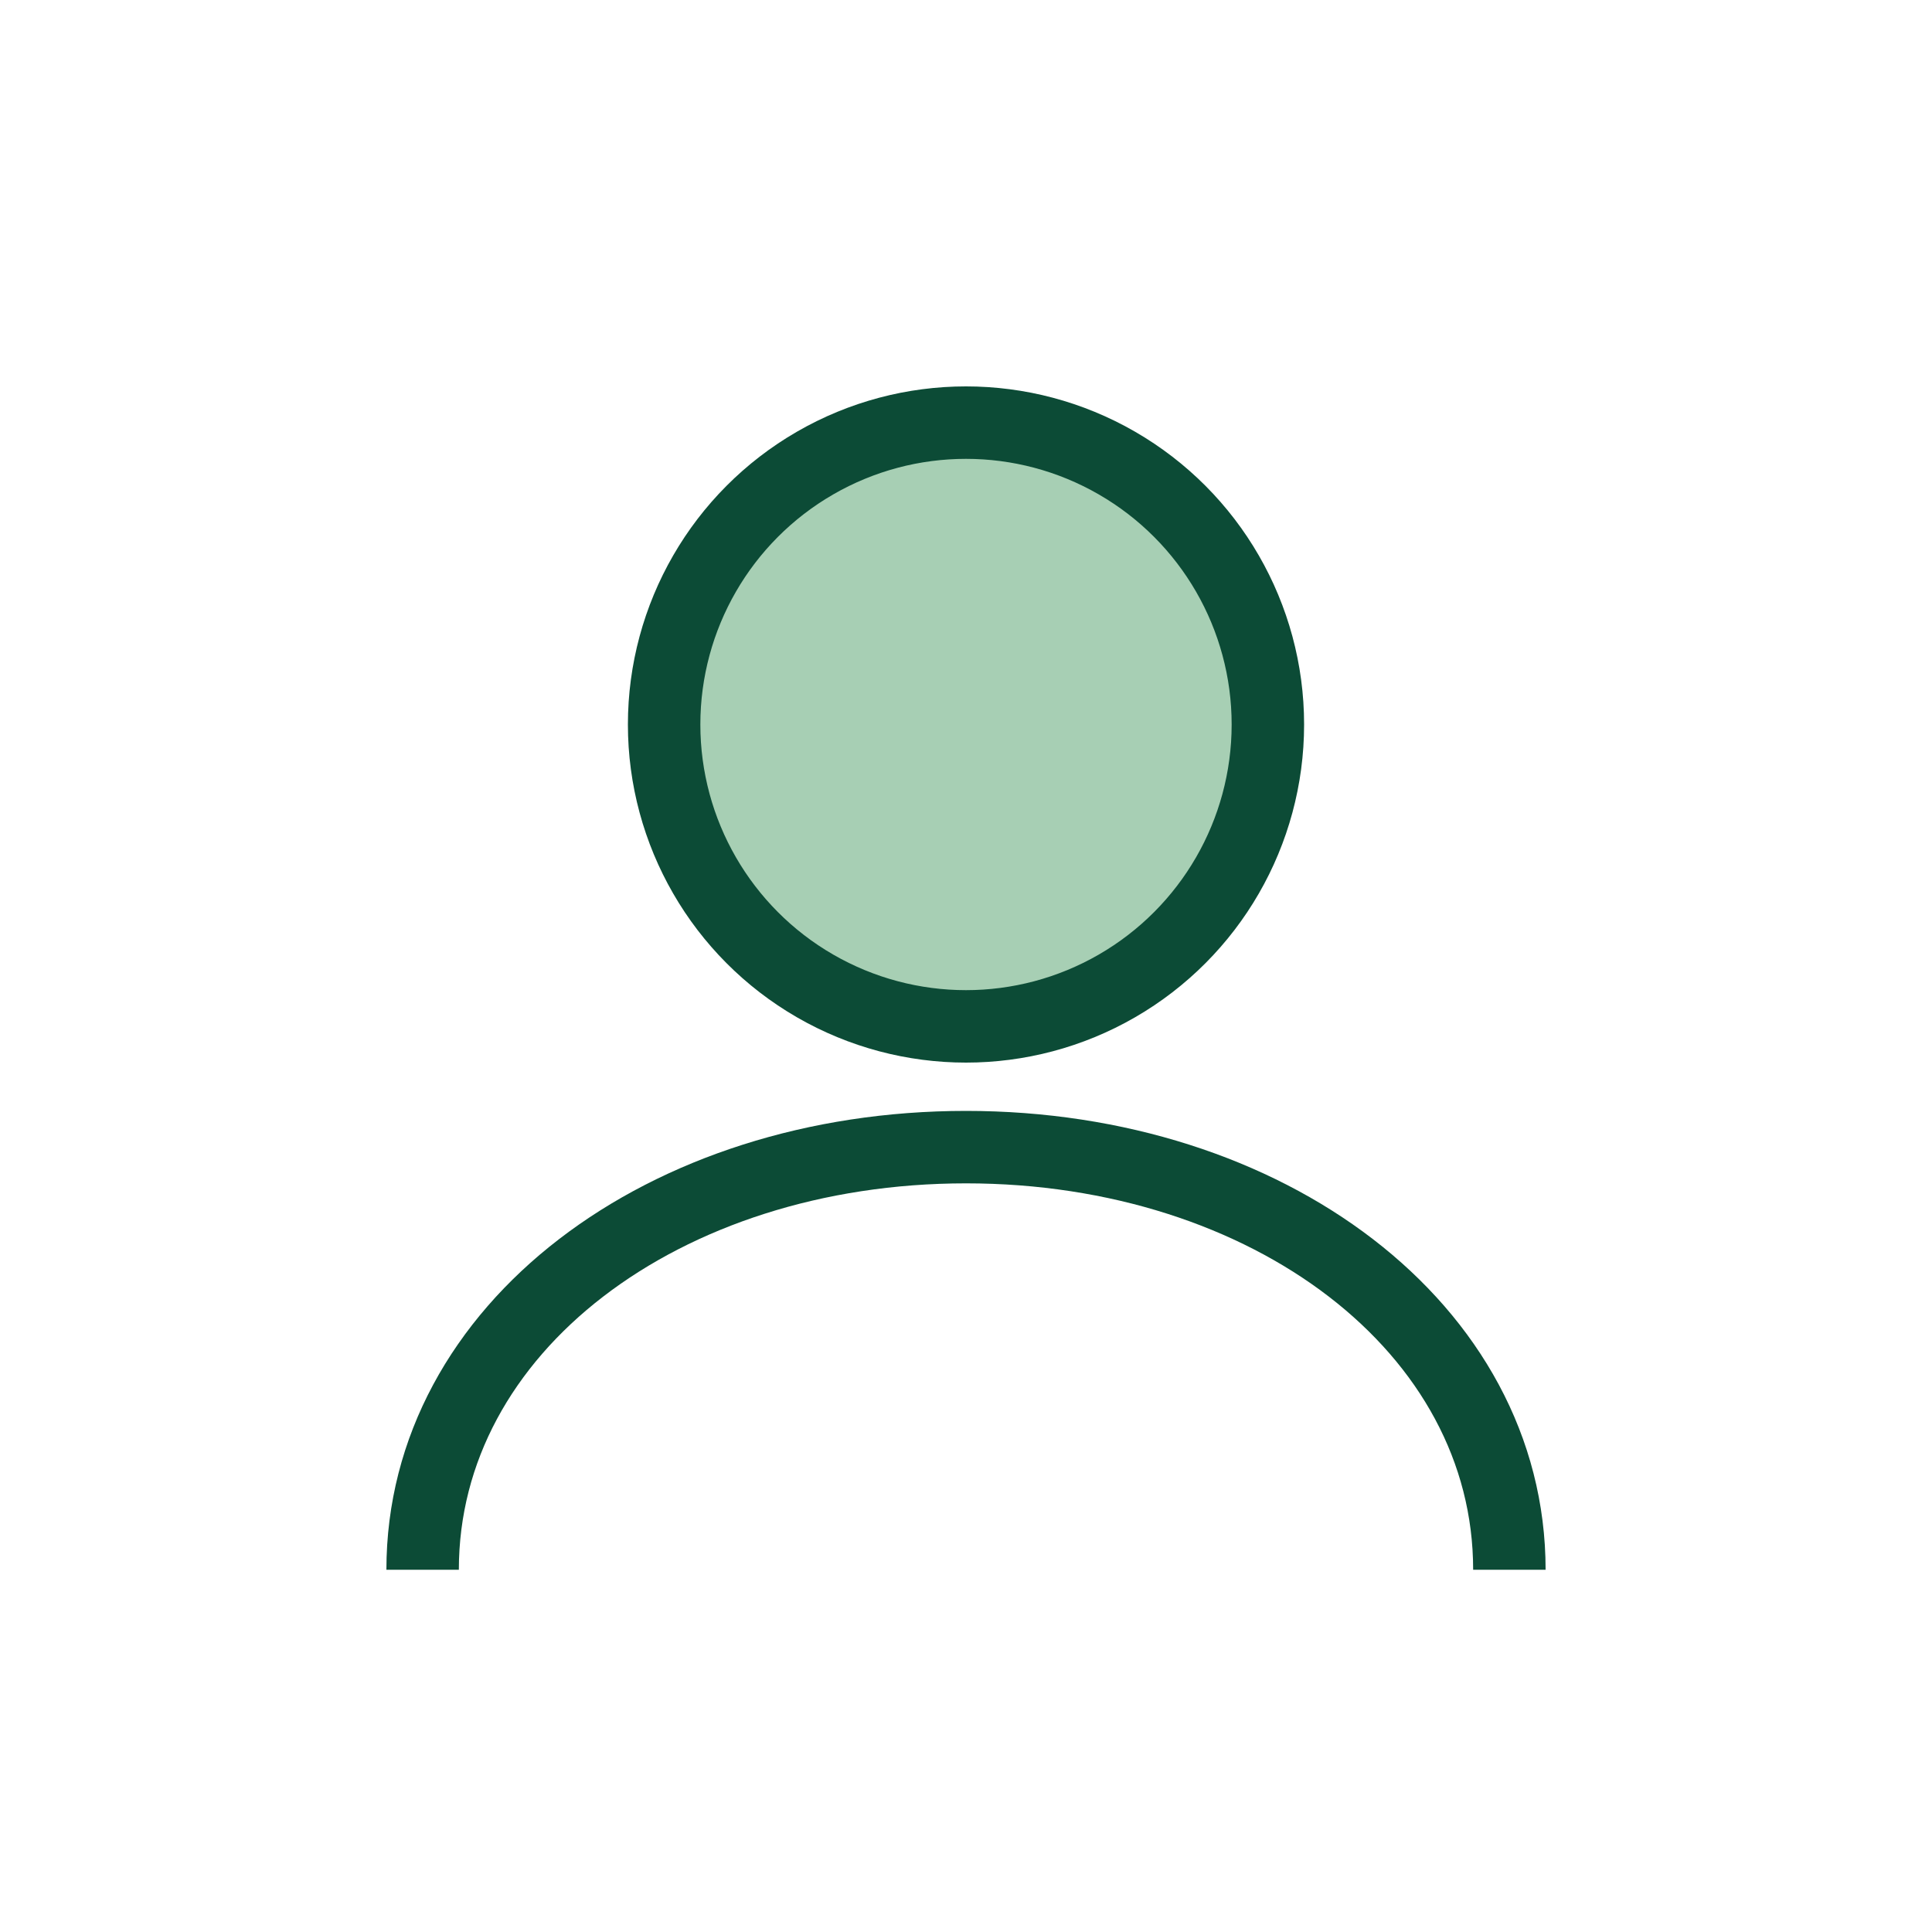
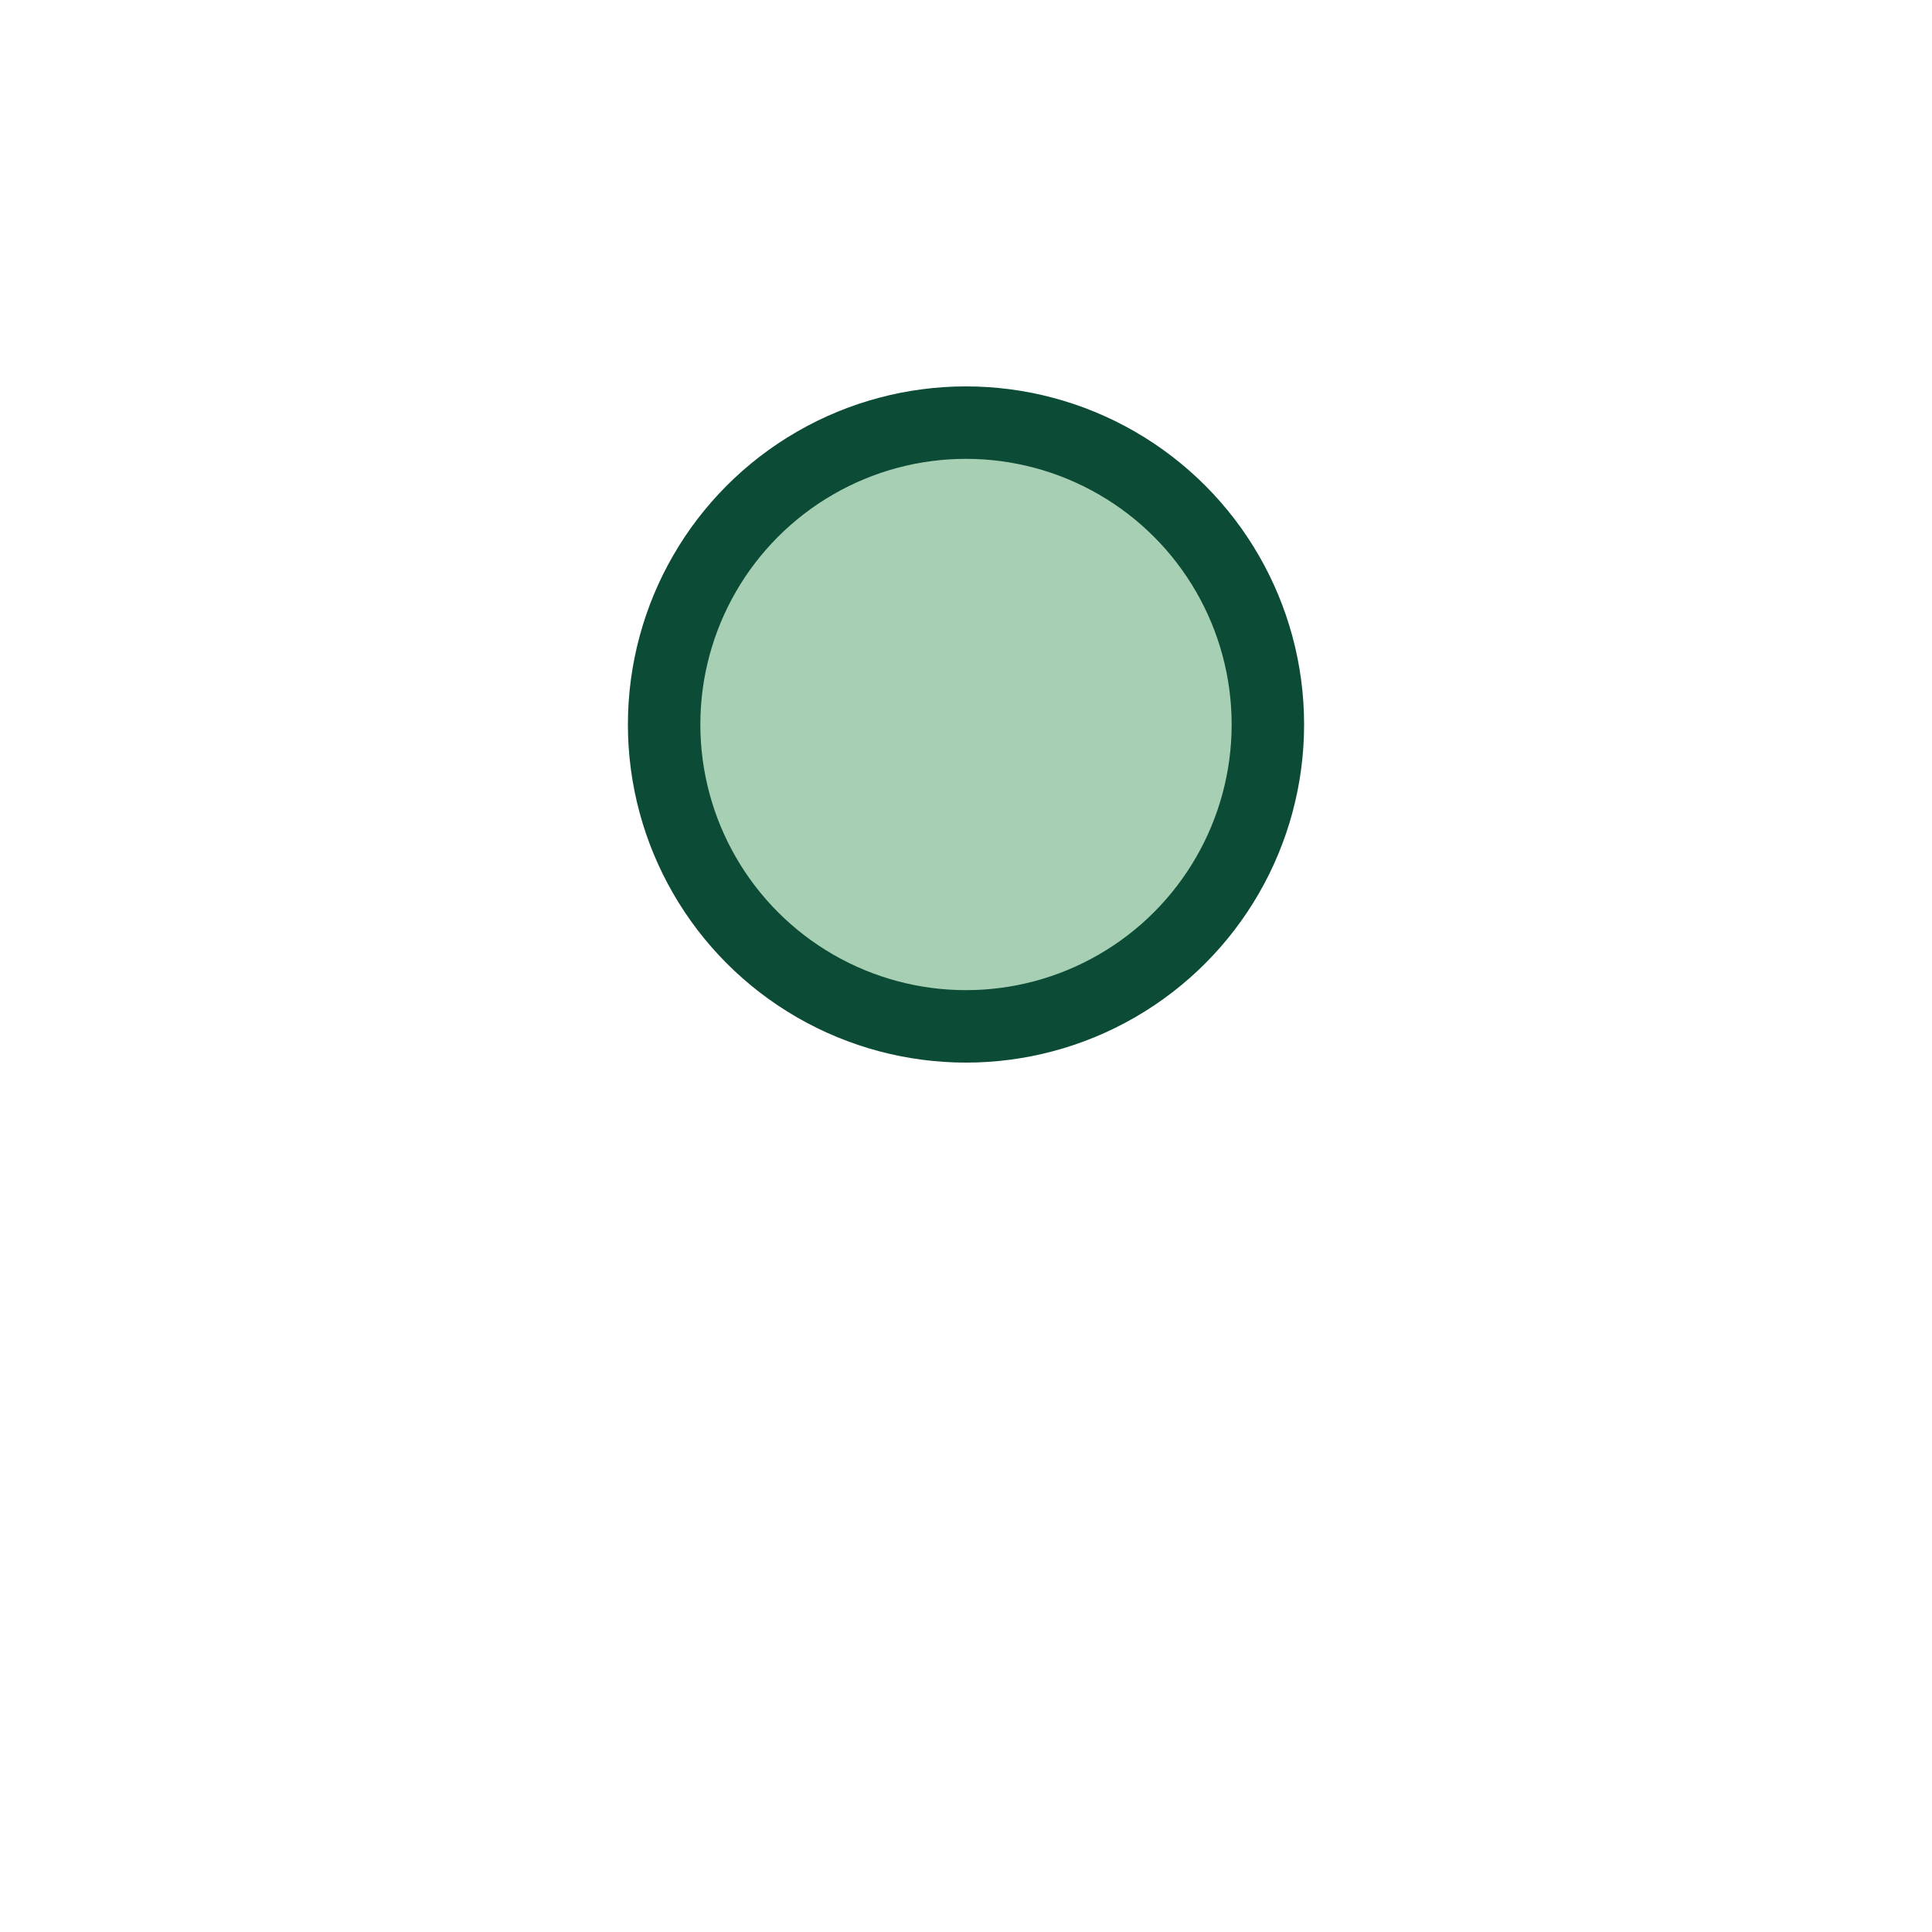
<svg xmlns="http://www.w3.org/2000/svg" width="32" height="32" viewBox="0 0 32 32">
  <circle cx="16" cy="12" r="5" fill="#A7CFB4" stroke="#0C4B36" stroke-width="1.2" />
-   <path d="M7 26c0-4 4-7 9-7s9 3 9 7" fill="none" stroke="#0C4B36" stroke-width="1.2" />
</svg>